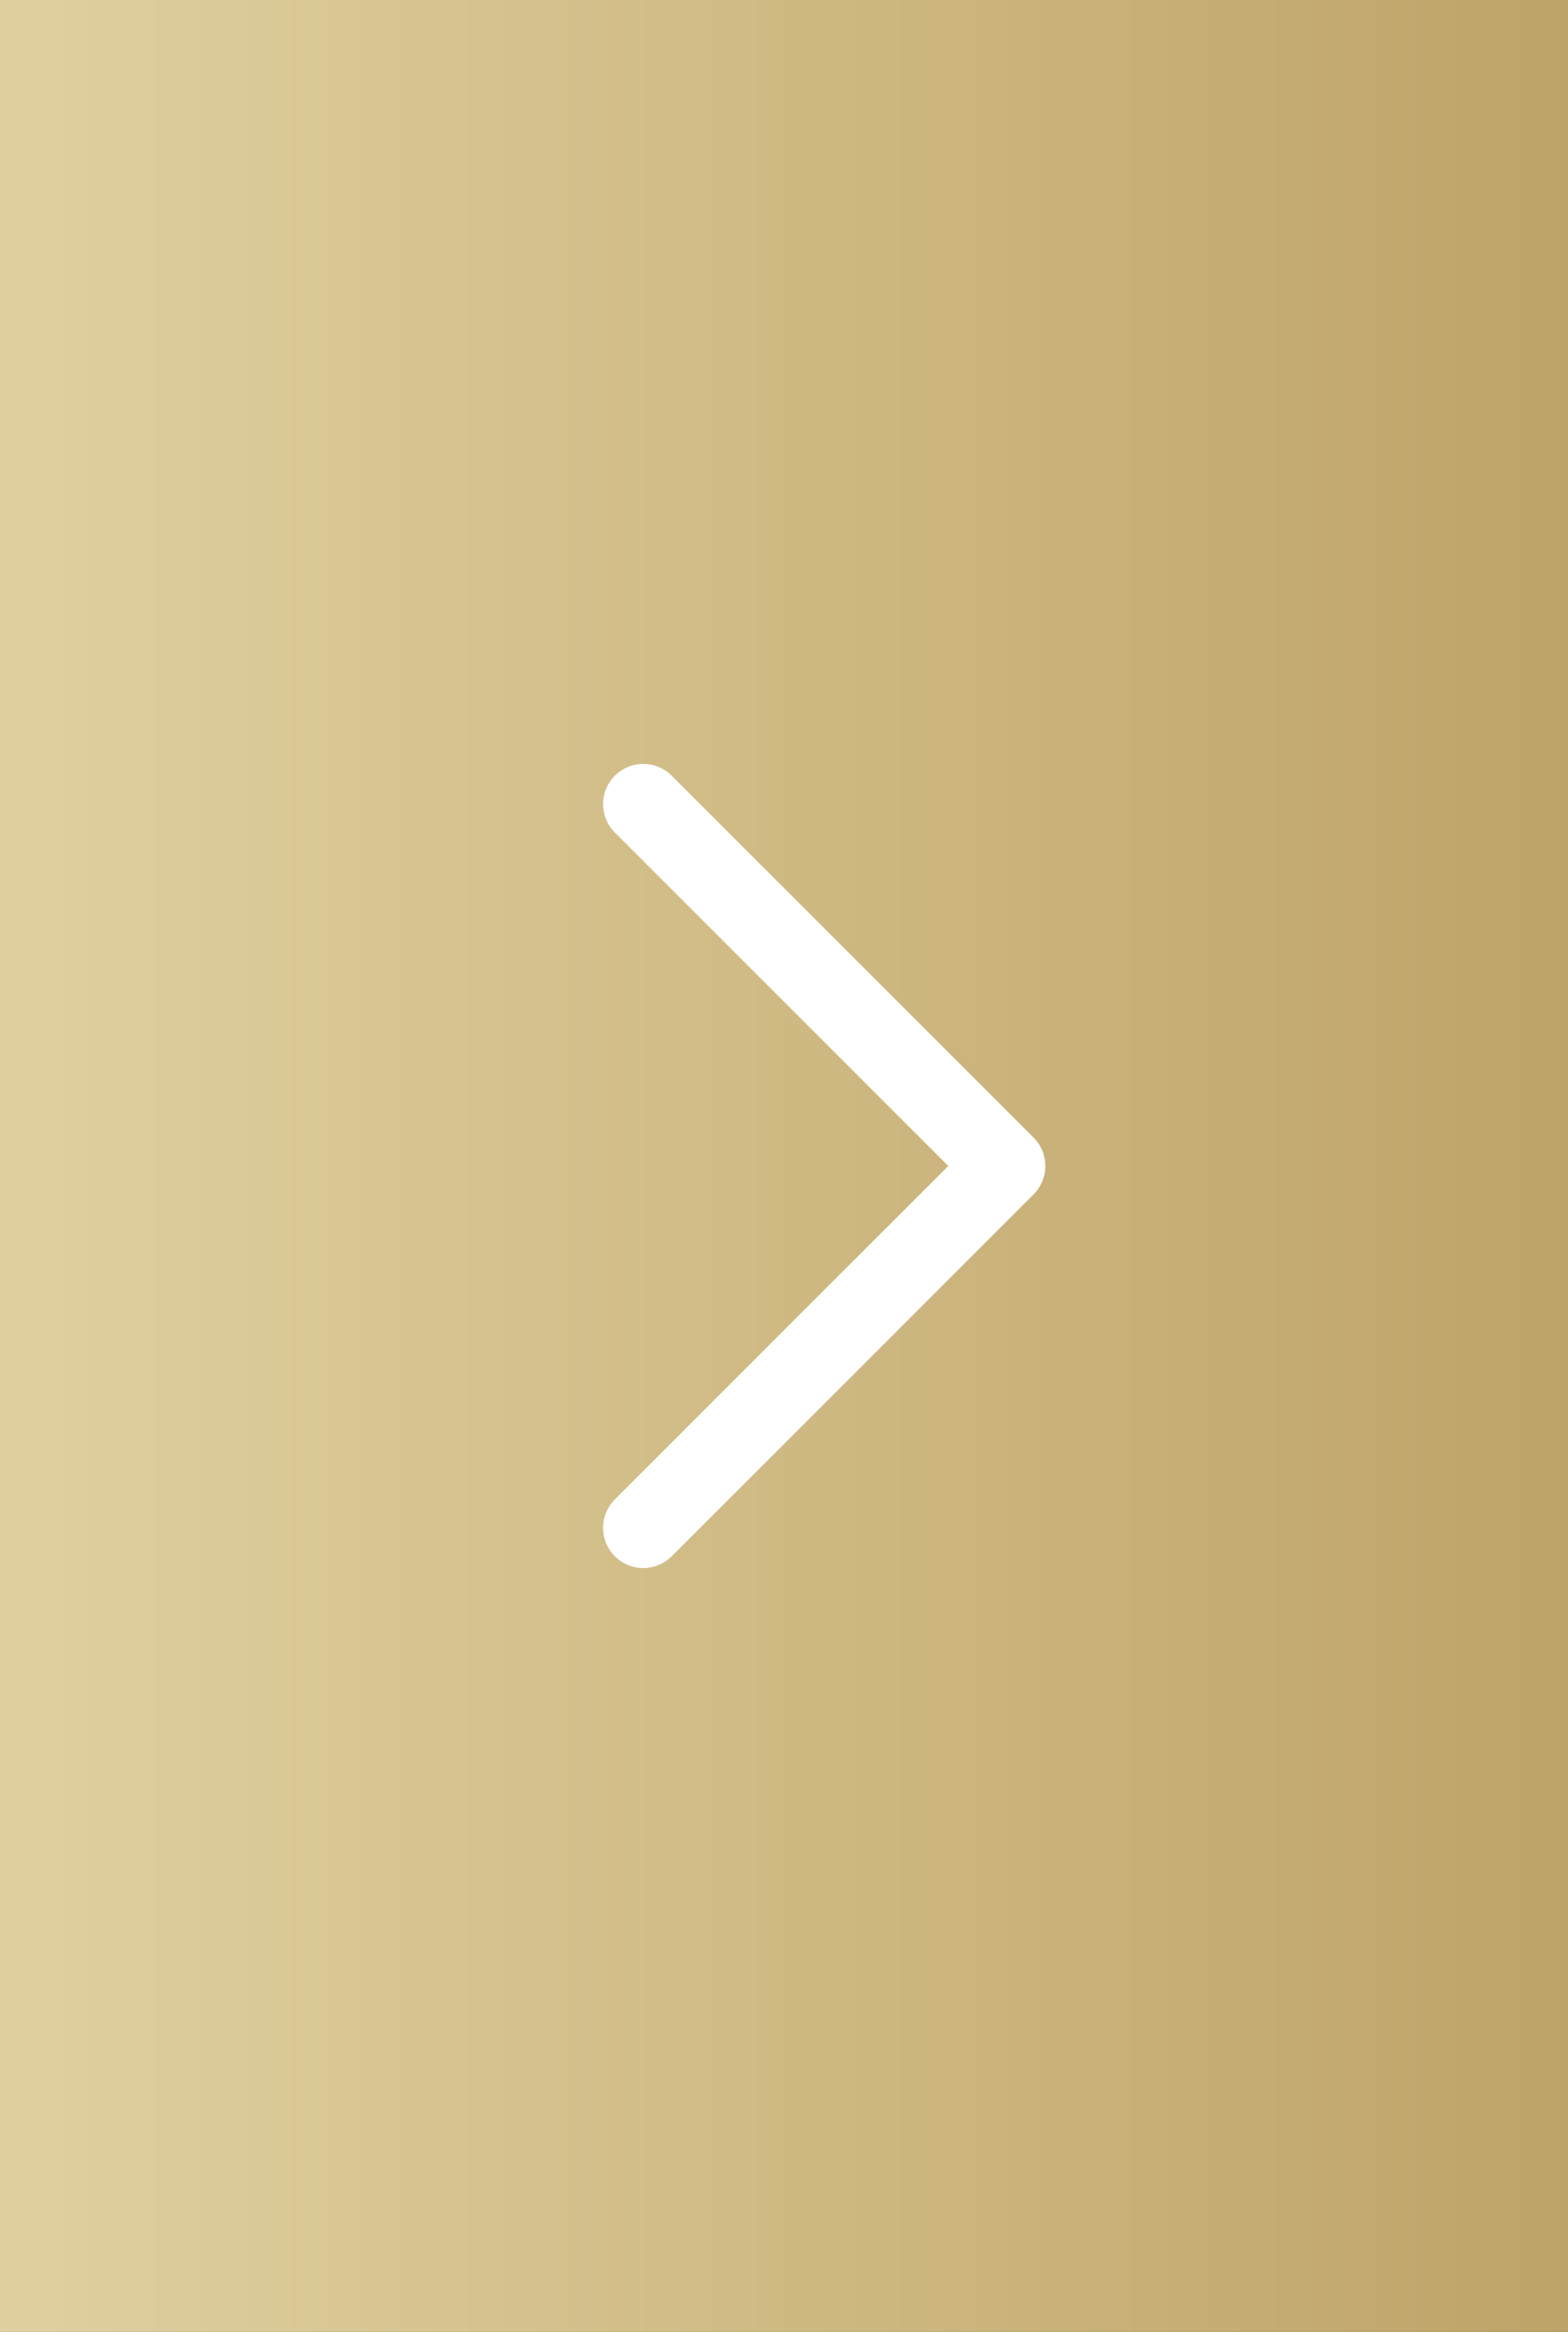
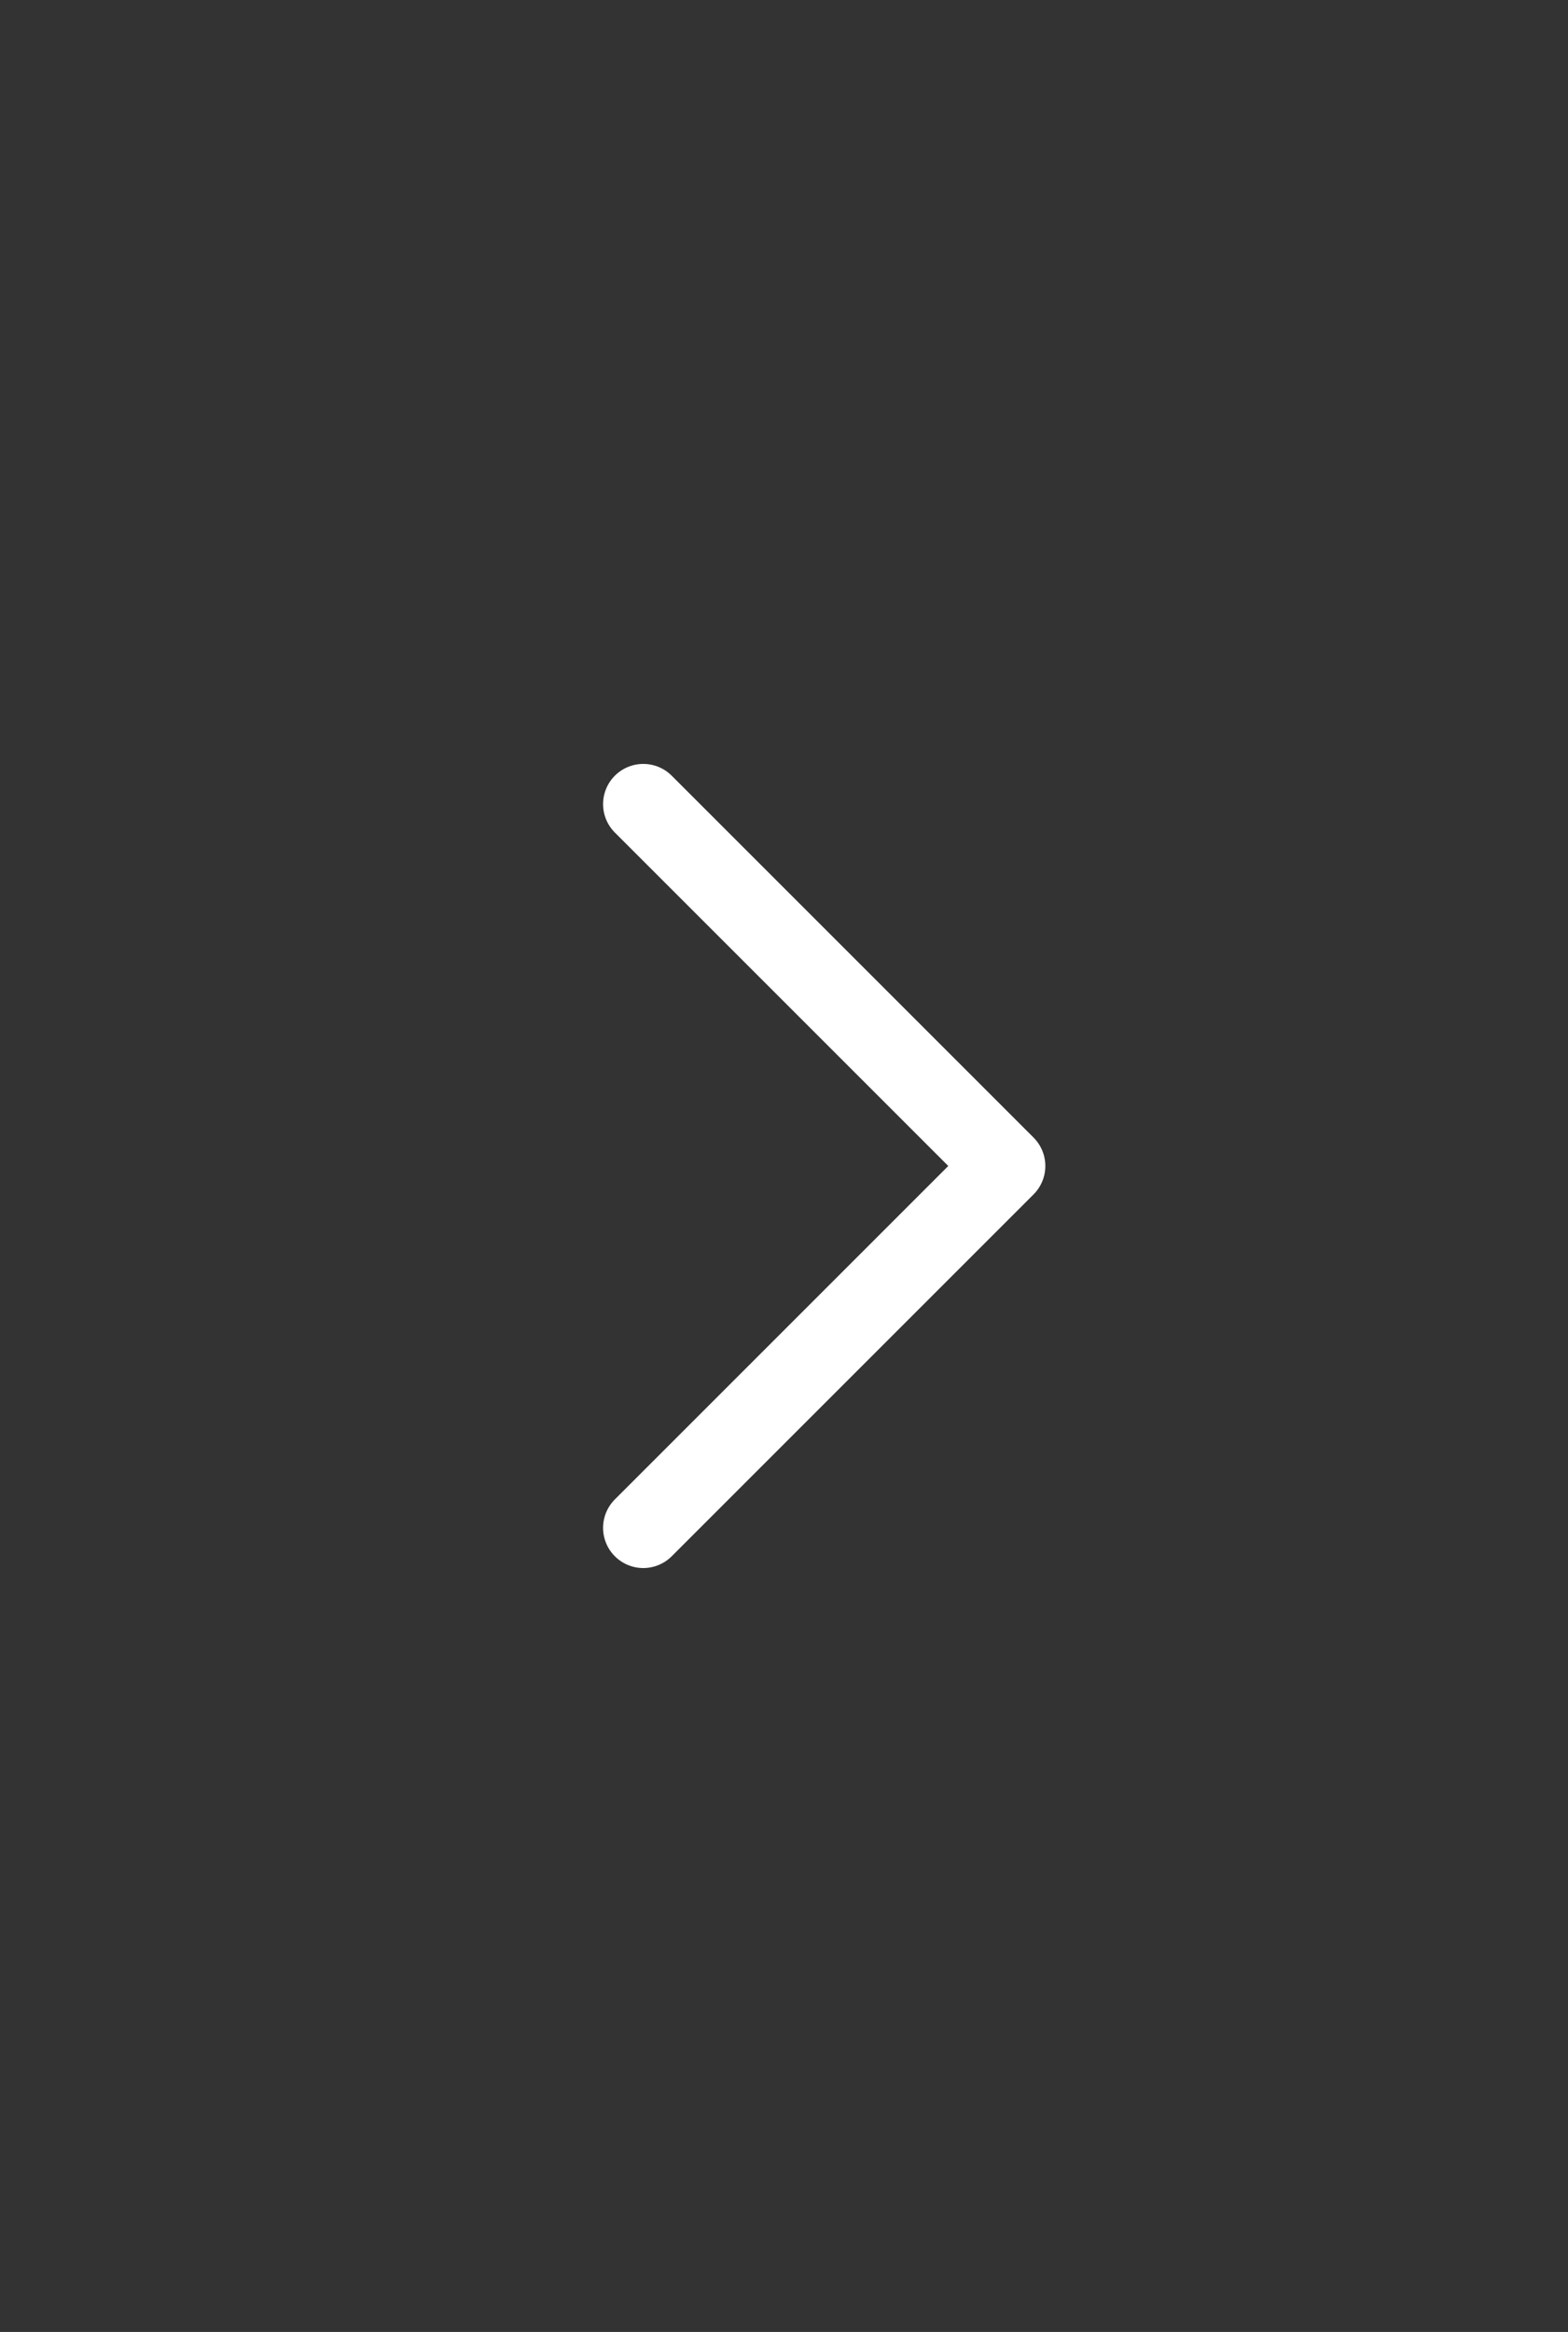
<svg xmlns="http://www.w3.org/2000/svg" width="39" height="58" viewBox="0 0 39 58">
  <rect x="0" y="0" width="39" height="58" fill="#333333" stroke="none" />
  <defs>
    <linearGradient id="a" x1="100%" x2="0%" y1="35.395%" y2="35.395%">
      <stop offset="0%" stop-color="#E0D0A0" />
      <stop offset="100%" stop-color="#BEA367" />
    </linearGradient>
  </defs>
  <g fill="none" fill-rule="evenodd">
-     <path fill="url(#a)" d="M0 0h39v58H0z" transform="matrix(-1 0 0 1 39 0)" />
    <path stroke="#FFF" stroke-linecap="round" stroke-linejoin="round" stroke-width="2" d="M16 20l9 9-9 9" />
  </g>
</svg>